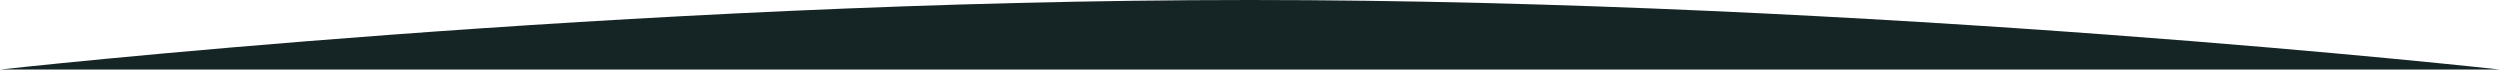
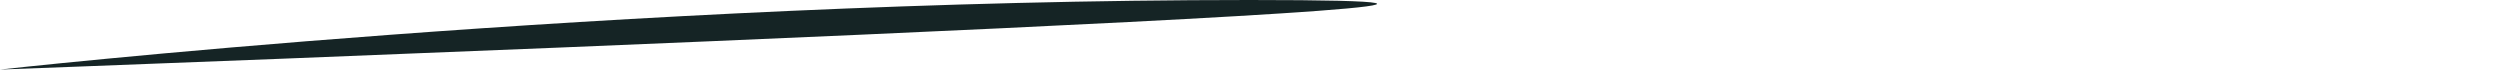
<svg xmlns="http://www.w3.org/2000/svg" id="Component_108_2" data-name="Component 108 – 2" width="1366" height="38" viewBox="0 0 1366 38">
  <g id="Component_109_1" data-name="Component 109 – 1">
    <g id="Component_111_1" data-name="Component 111 – 1">
-       <path id="Path_691" data-name="Path 691" d="M0,38H1366S1024.239,0,682.739,0,0,38,0,38Z" fill="#152425" />
+       <path id="Path_691" data-name="Path 691" d="M0,38S1024.239,0,682.739,0,0,38,0,38Z" fill="#152425" />
    </g>
  </g>
</svg>